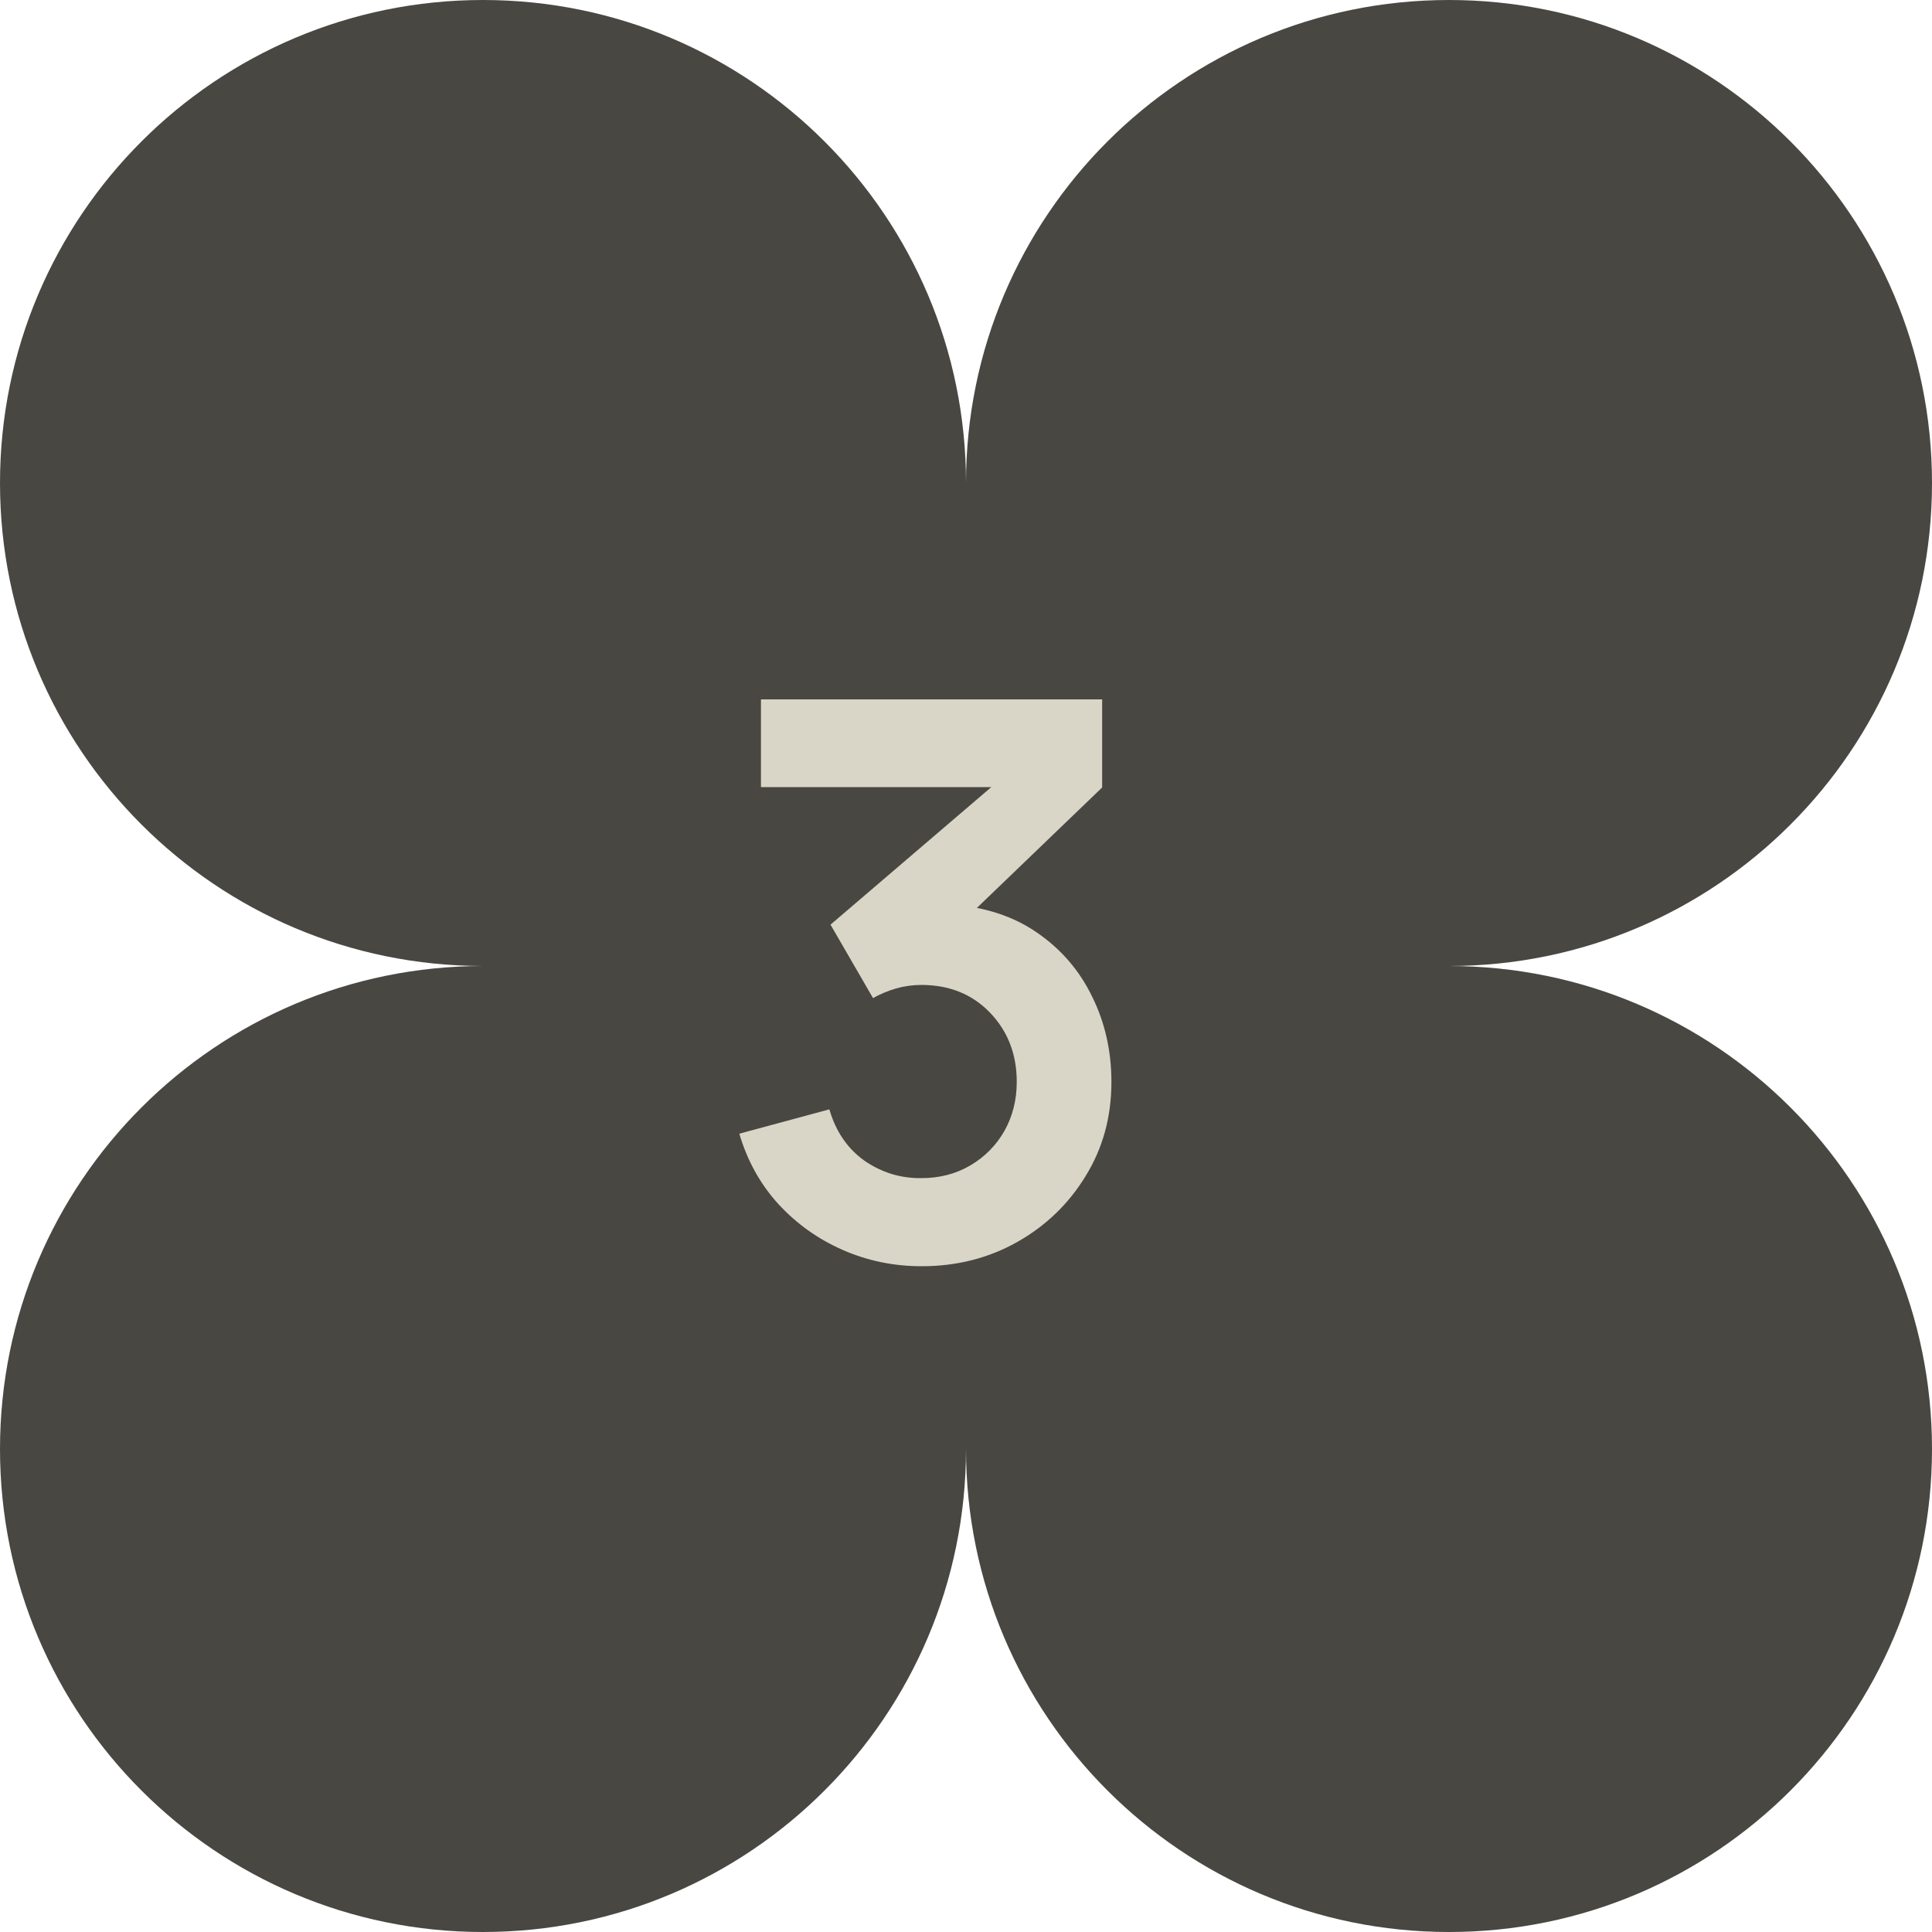
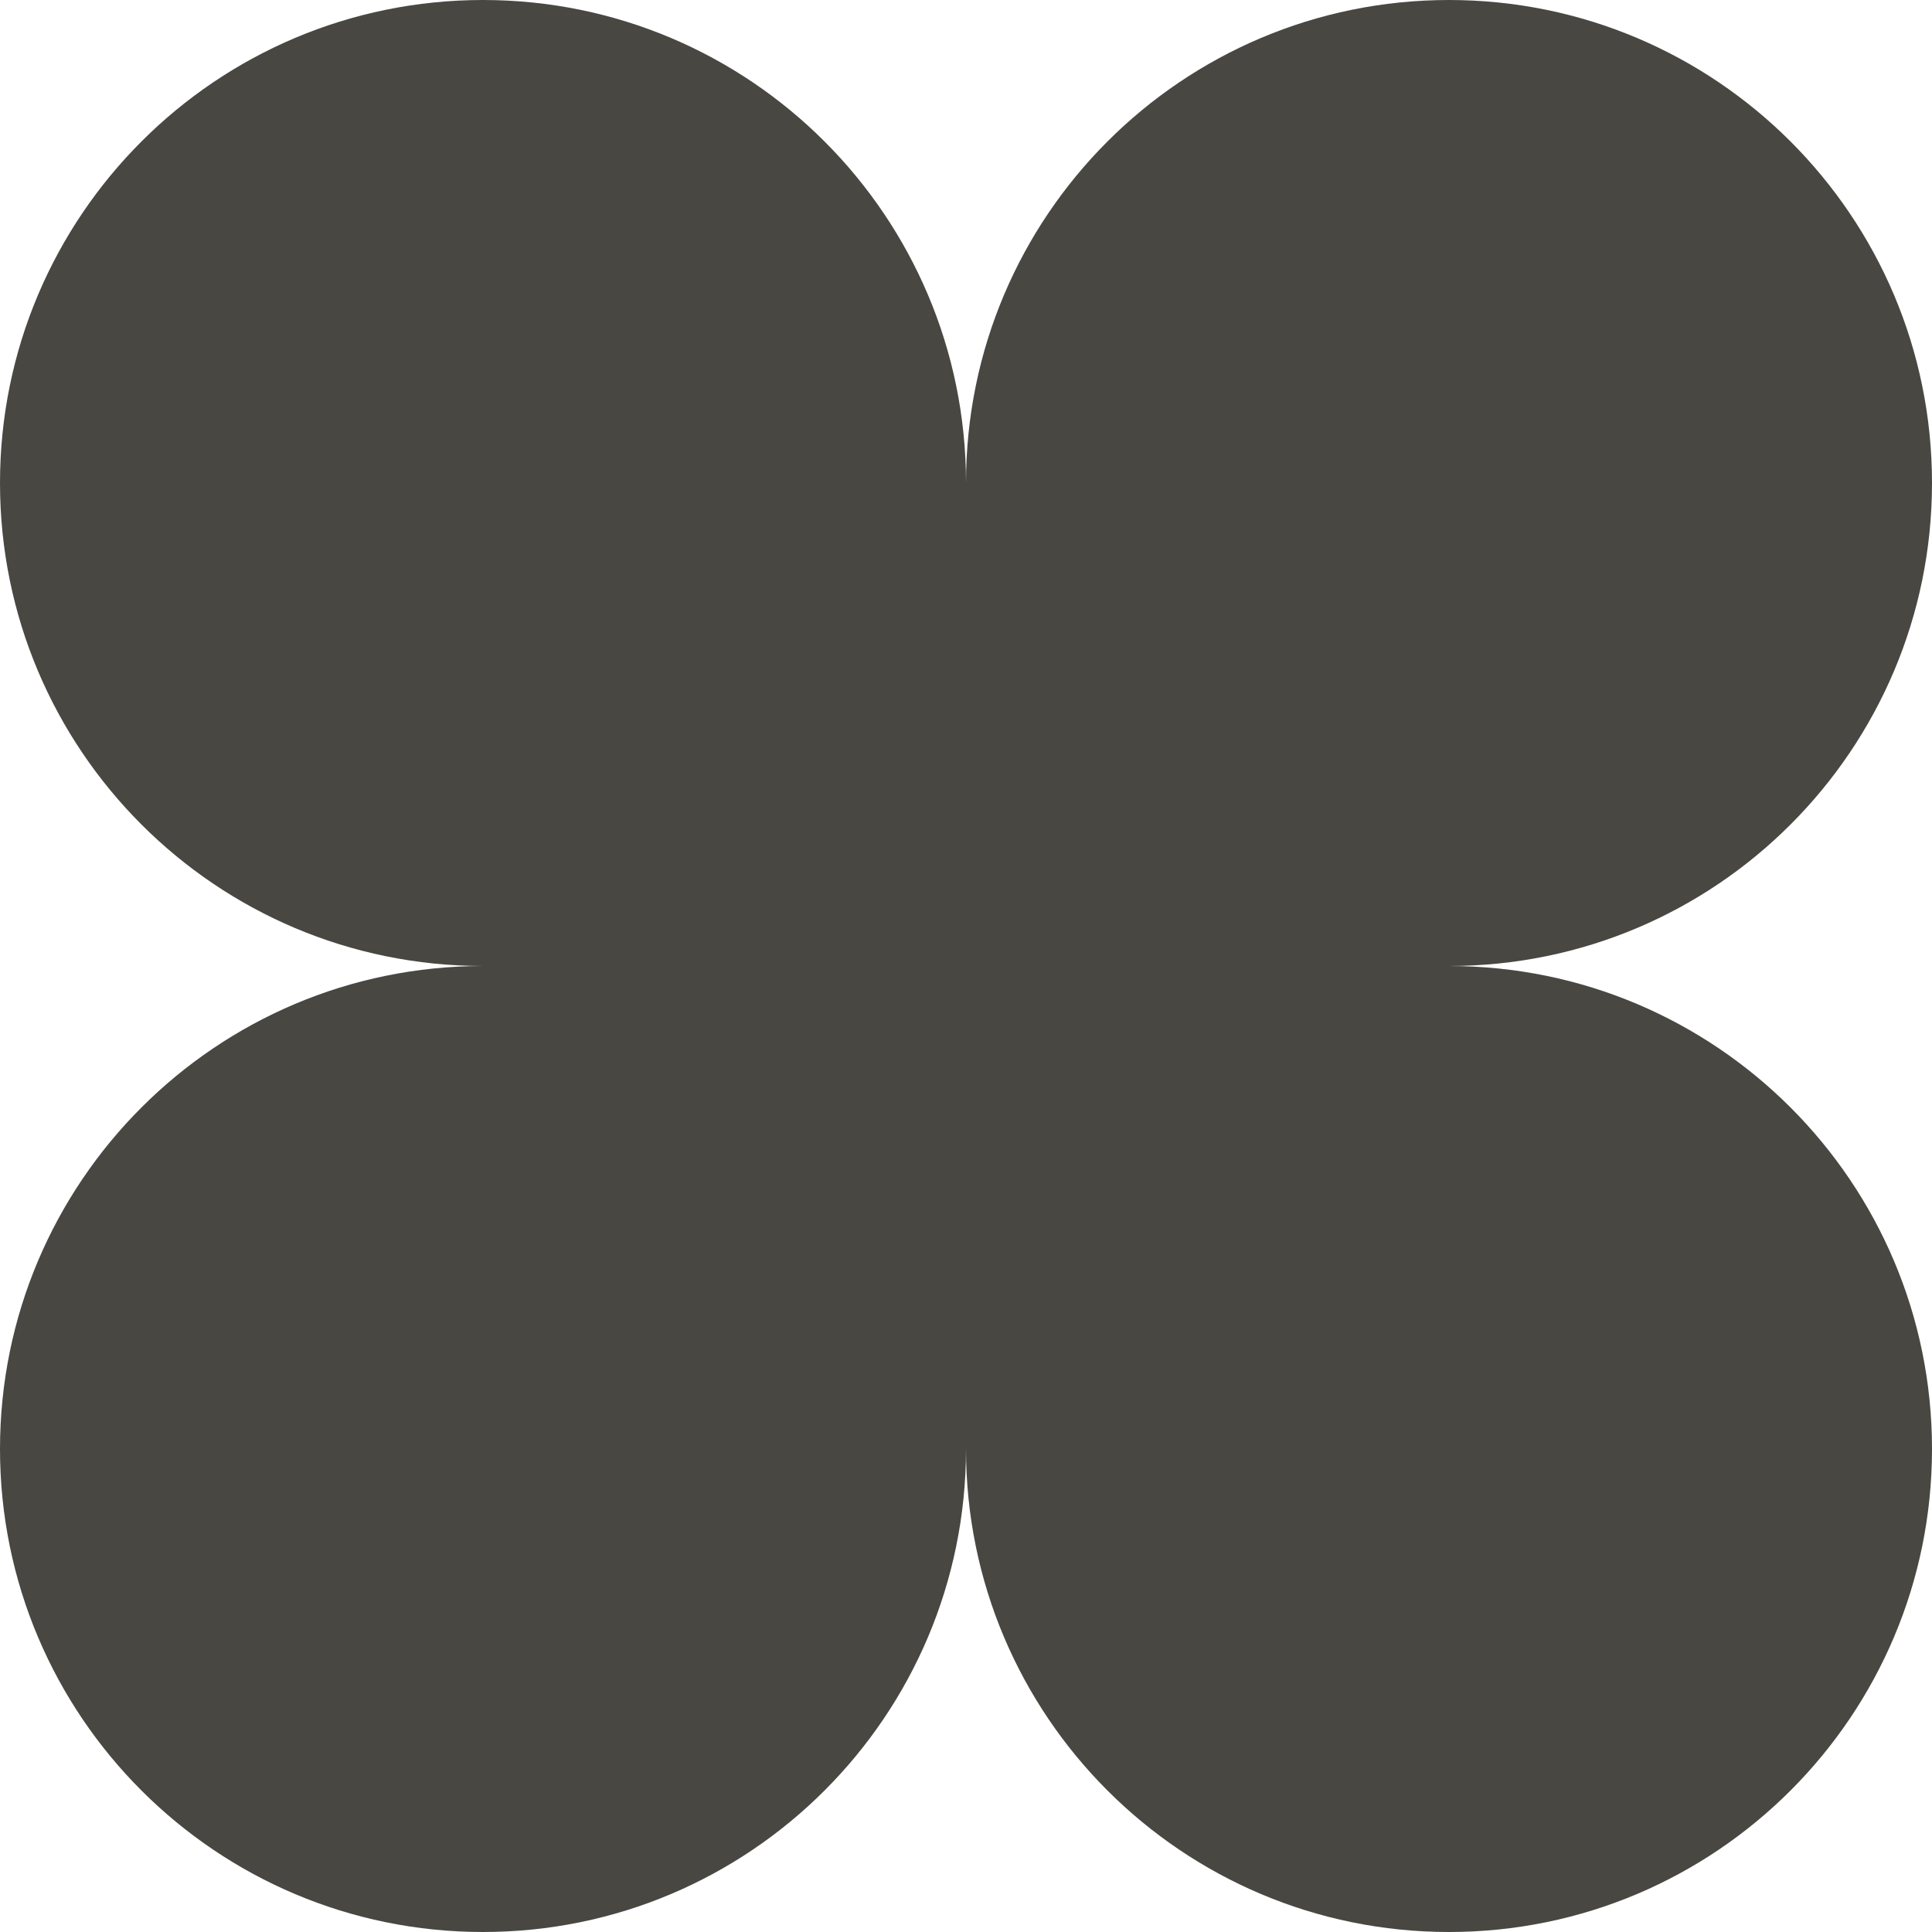
<svg xmlns="http://www.w3.org/2000/svg" width="60" height="60" viewBox="0 0 60 60" fill="none">
  <path d="M15 0C6.716 0 0 6.716 0 15C0 23.284 6.716 30 15 30C6.716 30 0 36.716 0 45C0 53.284 6.716 60 15 60C23.284 60 30 53.284 30 45C30 53.284 36.716 60 45 60C53.284 60 60 53.284 60 45C60 36.716 53.284 30 45 30C53.284 30 60 23.284 60 15C60 6.716 53.284 0 45 0C36.716 0 30 6.716 30 15C30 6.716 23.284 0 15 0Z" fill="#484742" />
-   <path d="M28.624 39.324C27.76 39.324 26.944 39.156 26.176 38.82C25.408 38.484 24.74 38.008 24.172 37.392C23.612 36.776 23.208 36.048 22.96 35.208L25.756 34.452C25.956 35.14 26.32 35.672 26.848 36.048C27.384 36.416 27.972 36.596 28.612 36.588C29.18 36.588 29.688 36.456 30.136 36.192C30.584 35.928 30.936 35.572 31.192 35.124C31.448 34.668 31.576 34.16 31.576 33.6C31.576 32.744 31.3 32.028 30.748 31.452C30.196 30.876 29.484 30.588 28.612 30.588C28.348 30.588 28.088 30.624 27.832 30.696C27.584 30.768 27.344 30.868 27.112 30.996L25.792 28.716L31.6 23.748L31.852 24.444H23.632V21.72H34.228V24.456L29.56 28.944L29.536 28.092C30.584 28.164 31.476 28.456 32.212 28.968C32.956 29.48 33.524 30.14 33.916 30.948C34.316 31.756 34.516 32.64 34.516 33.6C34.516 34.688 34.248 35.664 33.712 36.528C33.184 37.392 32.472 38.076 31.576 38.58C30.688 39.076 29.704 39.324 28.624 39.324Z" fill="#D9D6C7" />
</svg>